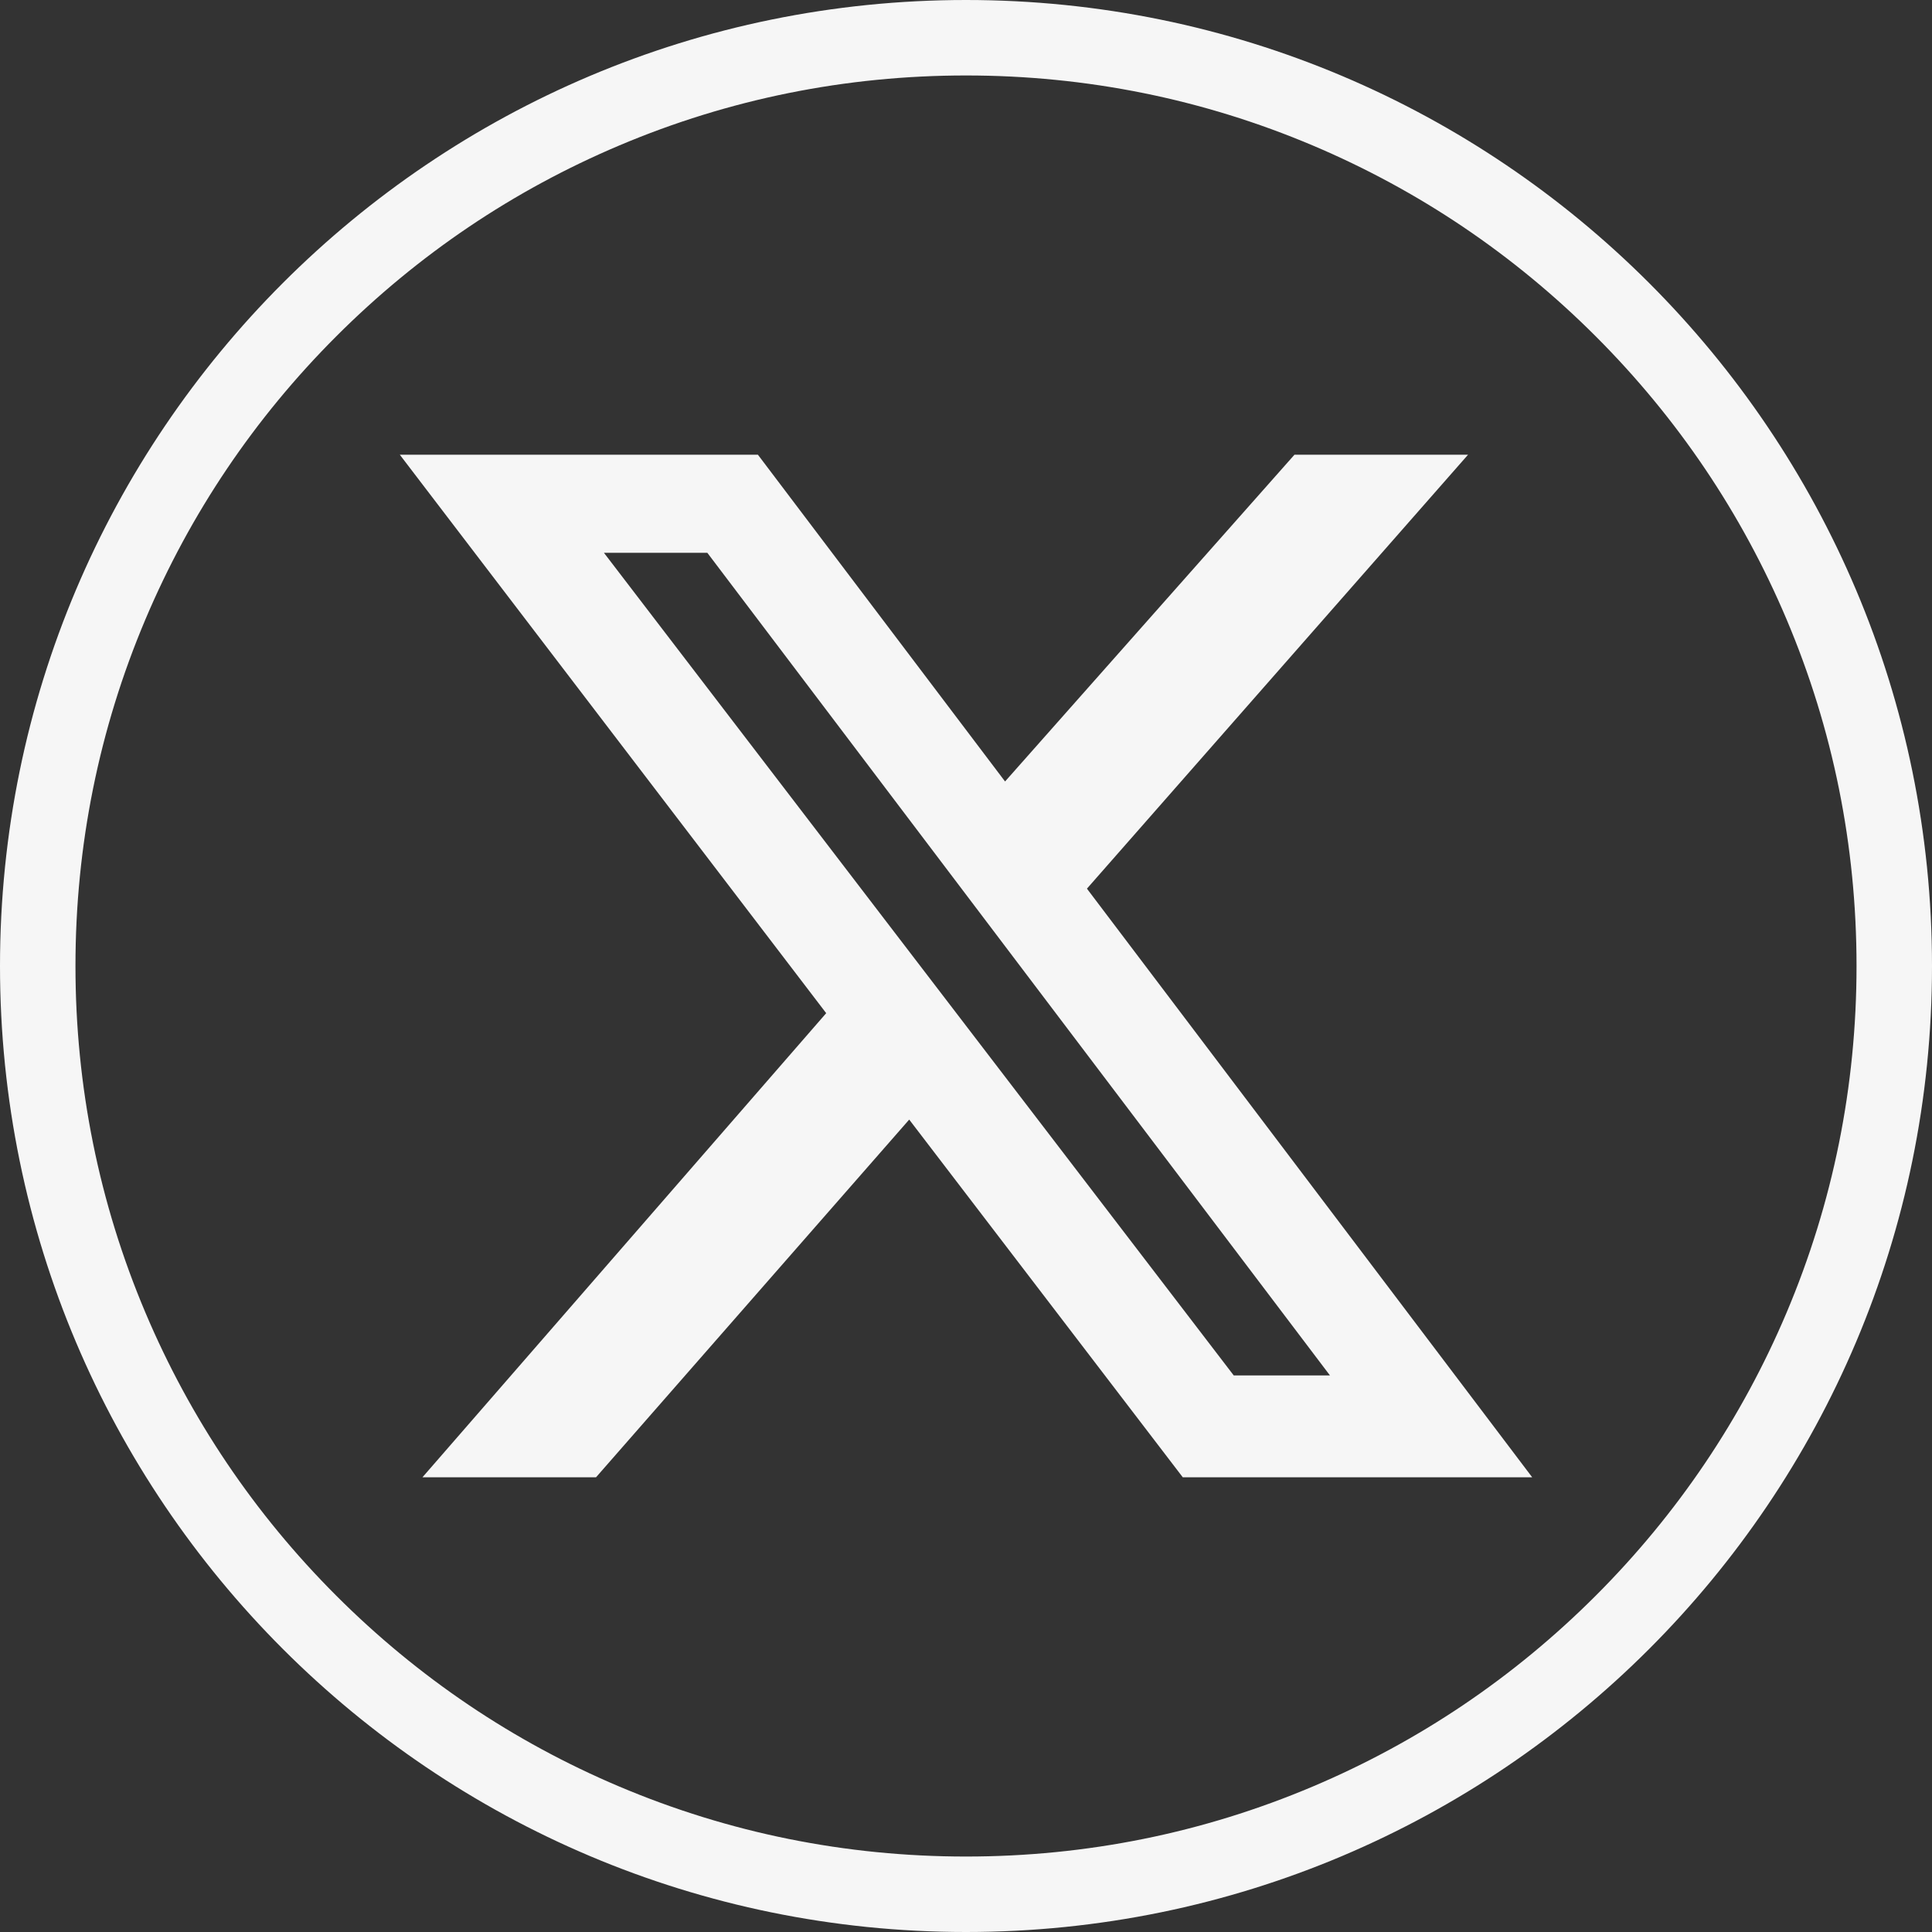
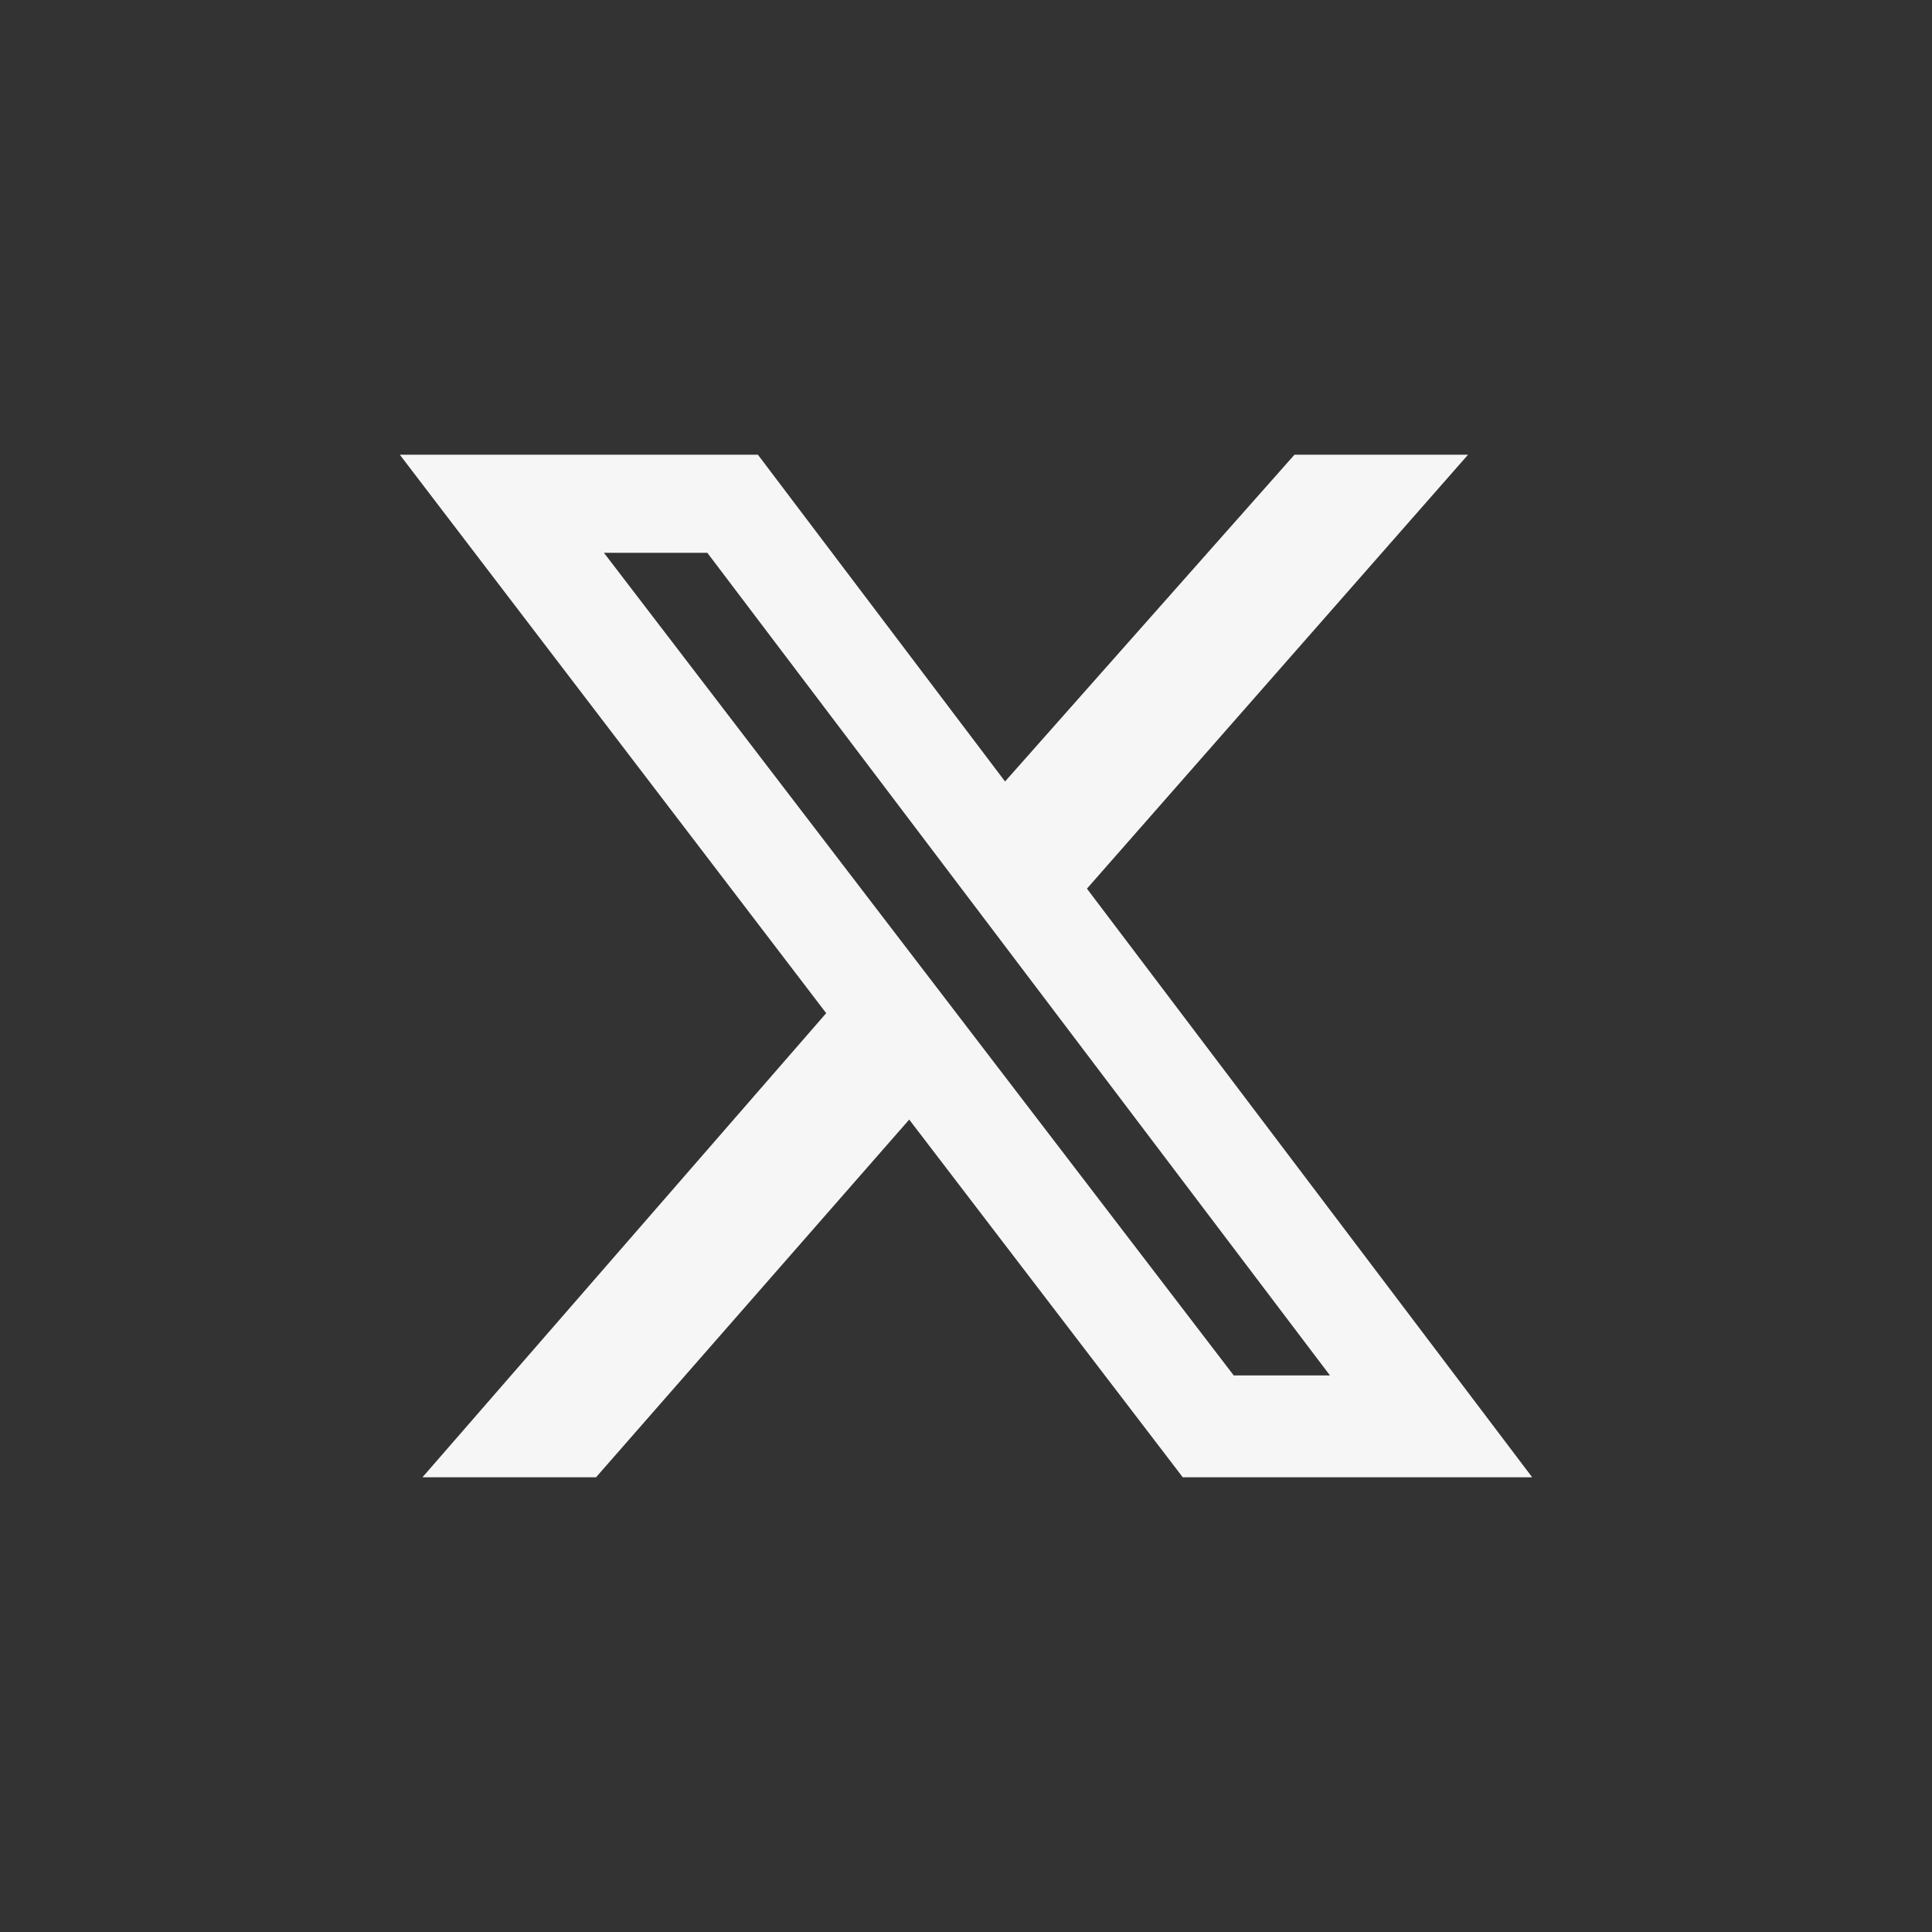
<svg xmlns="http://www.w3.org/2000/svg" id="a" viewBox="0 0 512 512">
  <rect x="0" y="0" width="512" height="512" fill="#333333" stroke="none" />
-   <path d="M256,20c31.869,0,62.773,6.237,91.856,18.538,28.1,11.885,53.341,28.905,75.022,50.585,21.68,21.68,38.7,46.921,50.585,75.022,12.301,29.082,18.538,59.987,18.538,91.856s-6.237,62.773-18.538,91.856c-11.885,28.1-28.905,53.341-50.585,75.022-21.68,21.68-46.921,38.7-75.022,50.585-29.082,12.301-59.987,18.538-91.856,18.538s-62.773-6.237-91.856-18.538c-28.1-11.885-53.341-28.905-75.022-50.585-21.68-21.68-38.7-46.921-50.585-75.022-12.301-29.082-18.538-59.987-18.538-91.856s6.237-62.773,18.538-91.856c11.885-28.1,28.905-53.341,50.585-75.022,21.68-21.68,46.921-38.7,75.022-50.585,29.082-12.301,59.987-18.538,91.856-18.538M256,0C114.615,0,0,114.615,0,256s114.615,256,256,256,256-114.615,256-256S397.385,0,256,0h0Z" style="fill: #f6f6f6;" />
  <path d="M343.05,120.5h46l-101,115,118,156h-92.6l-72.5-94.8-83,94.8h-46l107-123L105.95,120.5h94.9l65.5,86.6,76.7-86.6ZM326.95,364.5h25.5l-165-218h-27.4l166.9,218Z" style="fill: #f6f6f6;" />
</svg>